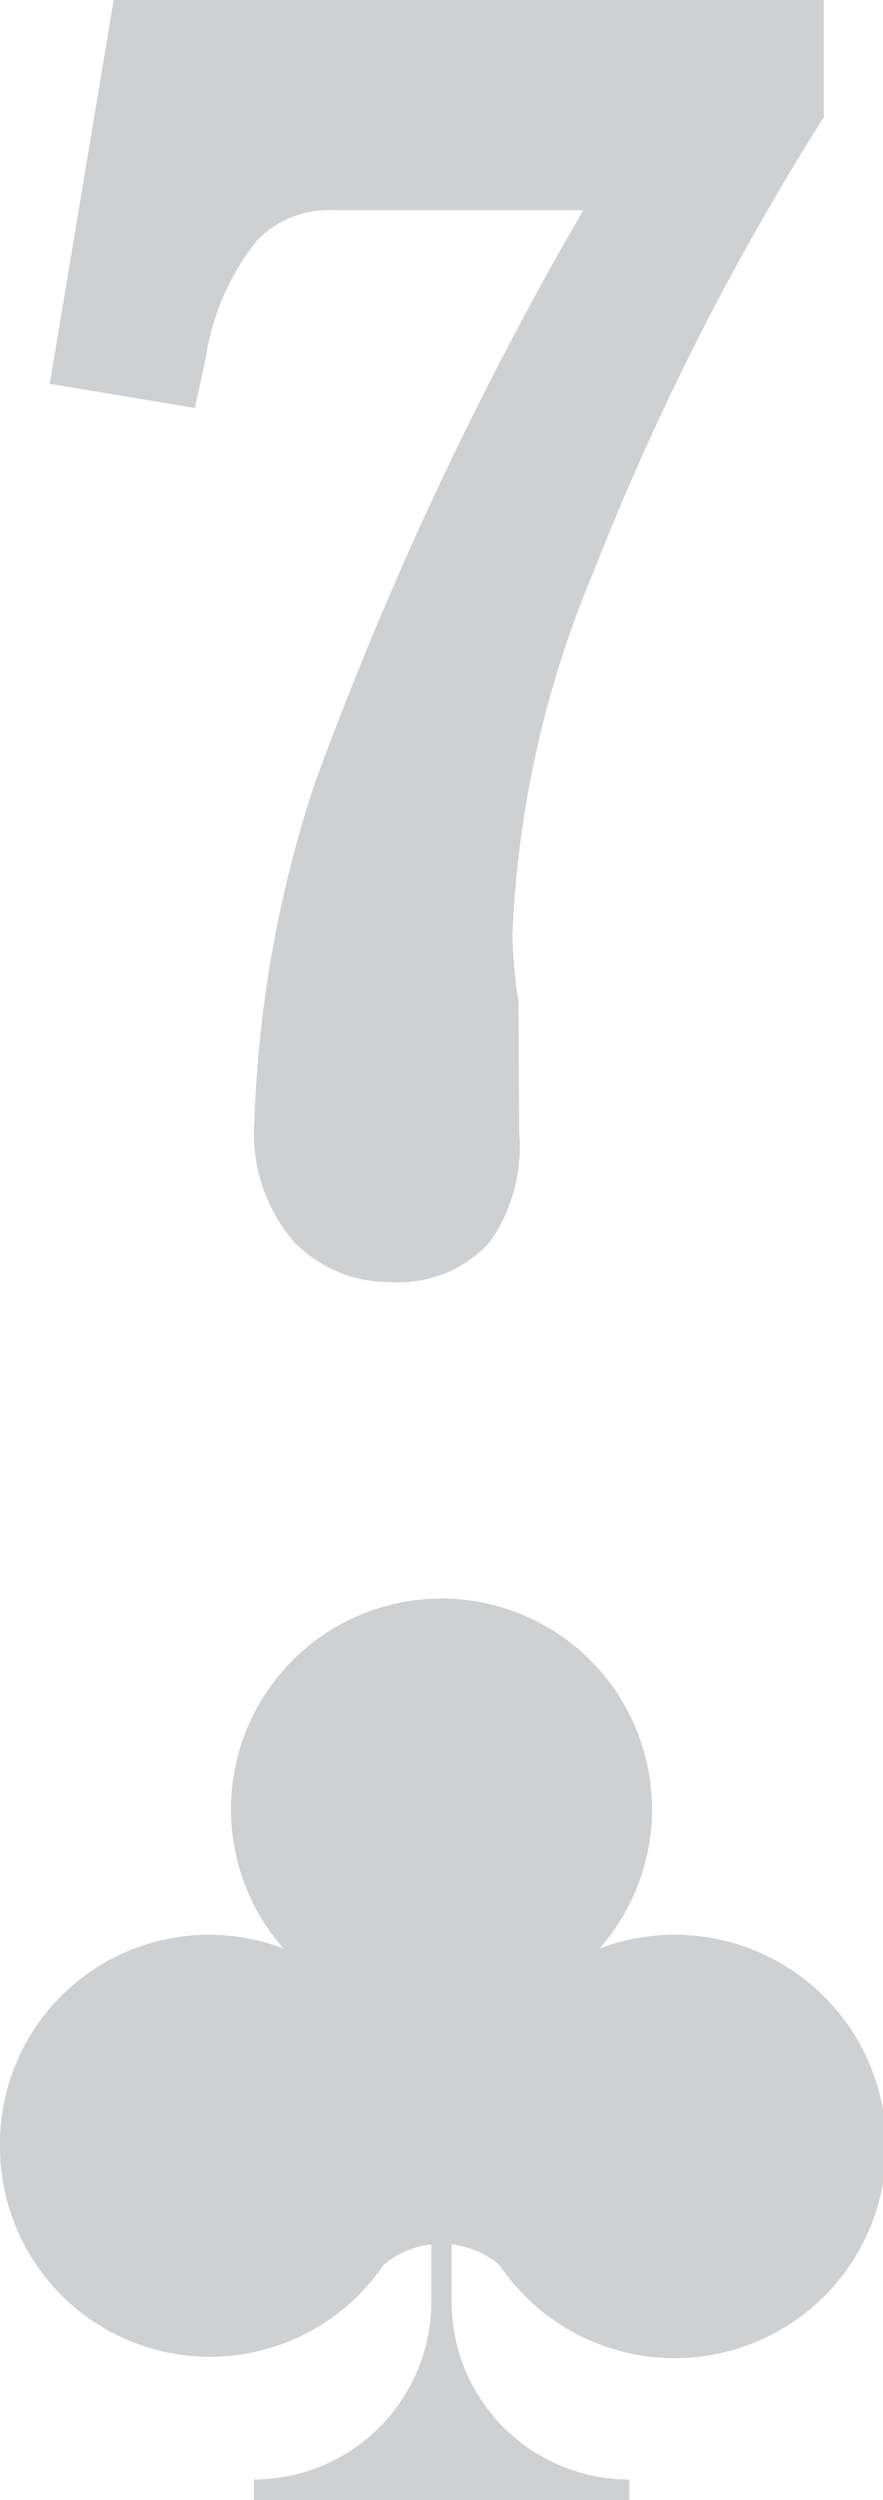
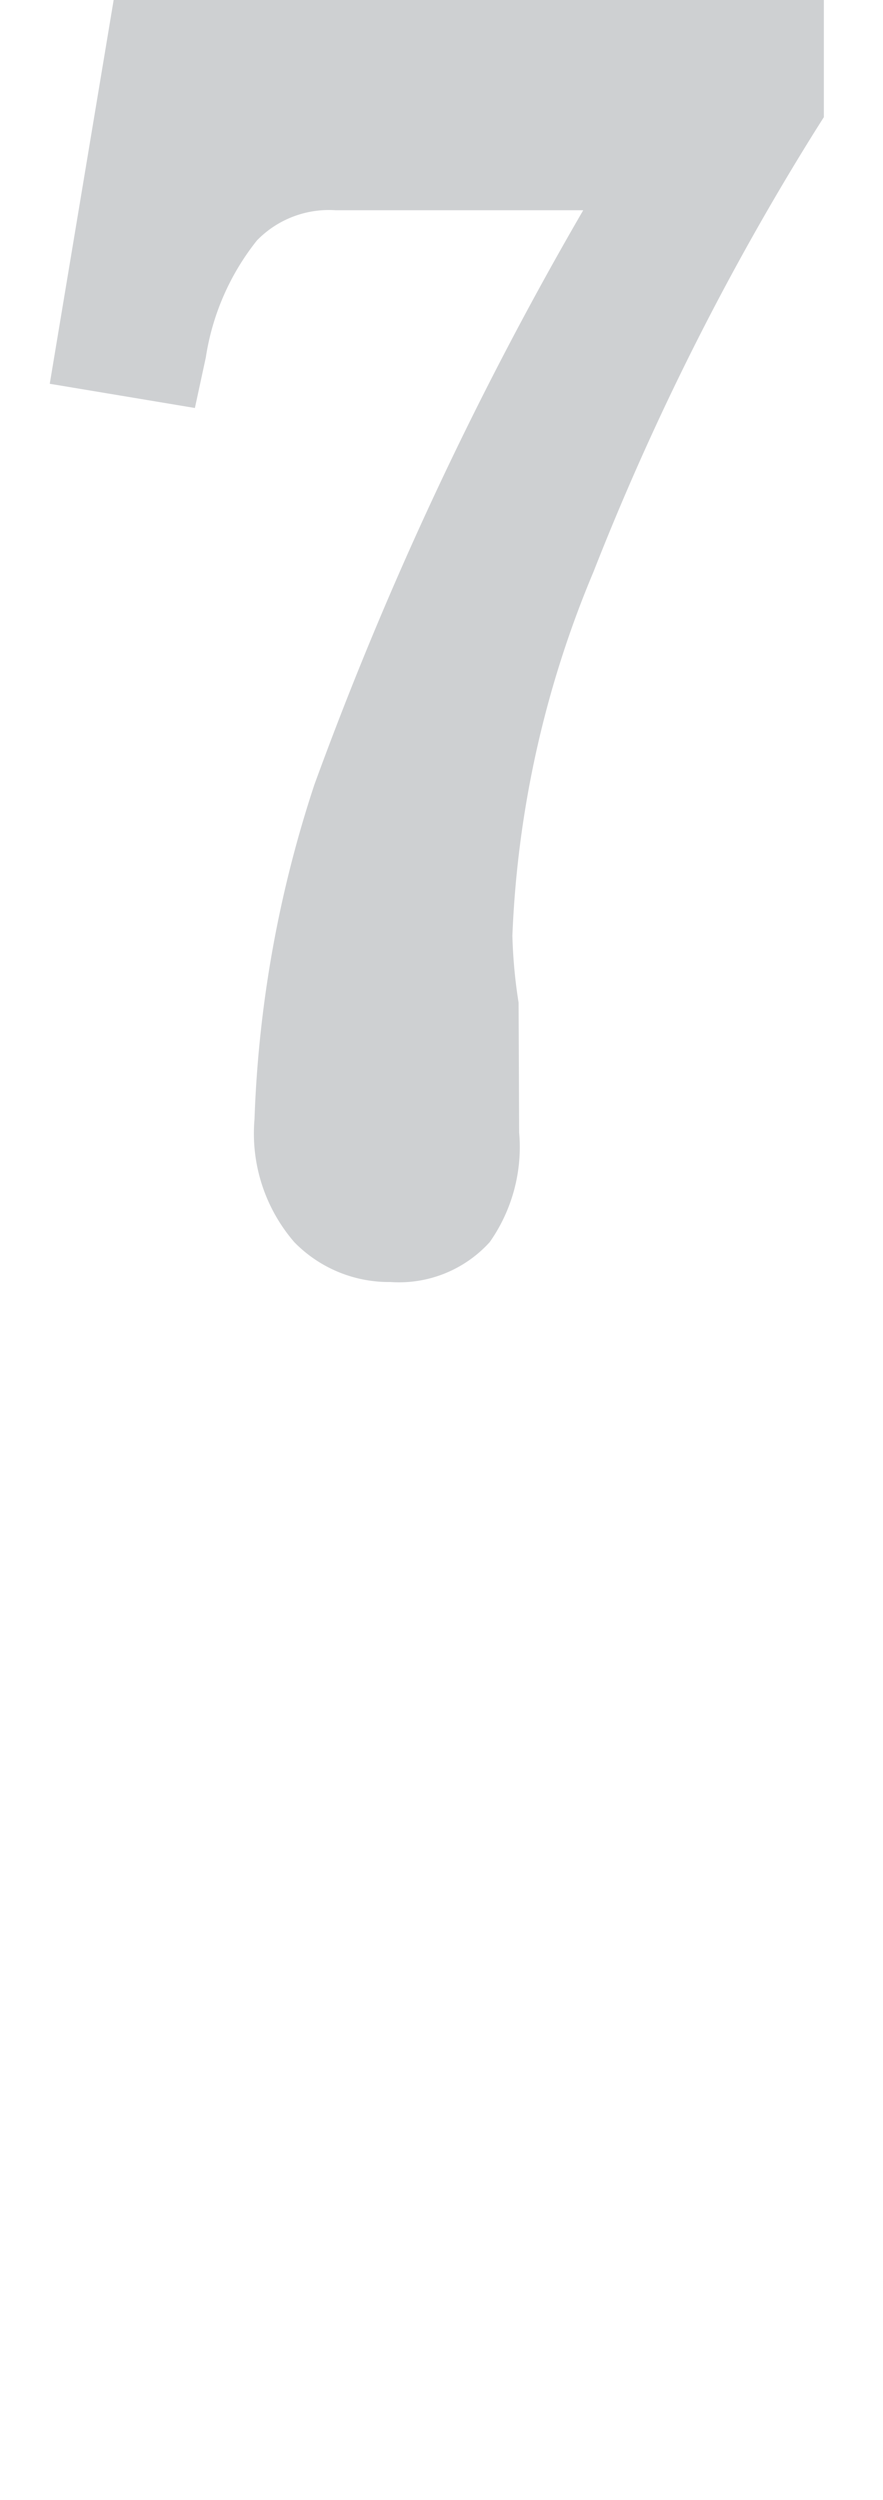
<svg xmlns="http://www.w3.org/2000/svg" width="9.673" height="27.361" viewBox="0 0 9.673 27.361">
  <defs>
    <clipPath id="clip-path">
      <rect id="Rectangle_53" data-name="Rectangle 53" width="9.673" height="27.361" fill="#0b1320" />
    </clipPath>
  </defs>
  <g id="Group_147" data-name="Group 147" opacity="0.2">
    <g id="Group_84" data-name="Group 84" transform="translate(0 0)" clip-path="url(#clip-path)">
      <path id="Path_156" data-name="Path 156" d="M2.73,3.91a2.706,2.706,0,0,1,.56-1.279,1.1,1.1,0,0,1,.864-.33h2.71A39.33,39.33,0,0,0,3.919,8.587a13.083,13.083,0,0,0-.656,3.661A1.818,1.818,0,0,0,3.7,13.595a1.449,1.449,0,0,0,1.052.435,1.341,1.341,0,0,0,1.088-.437,1.807,1.807,0,0,0,.322-1.2l-.006-1.421a5.552,5.552,0,0,1-.068-.732,11.426,11.426,0,0,1,.888-3.981A29.33,29.33,0,0,1,9.409,1.426L9.5,1.282V0H1.72l-.7,4.2,1.59.265Z" transform="translate(-0.475 0)" fill="#0b1320" />
-       <path id="Path_157" data-name="Path 157" d="M0,38.764a2.3,2.3,0,0,0,4.2,1.309.978.978,0,0,1,.525-.226v.627A1.946,1.946,0,0,1,2.781,42.42v.225H6.893V42.42a1.946,1.946,0,0,1-1.946-1.946v-.627a.978.978,0,0,1,.525.226A2.317,2.317,0,1,0,6.566,36.61a2.306,2.306,0,1,0-3.459,0A2.288,2.288,0,0,0,0,38.764" transform="translate(0 -15.285)" fill="#0b1320" />
    </g>
  </g>
</svg>